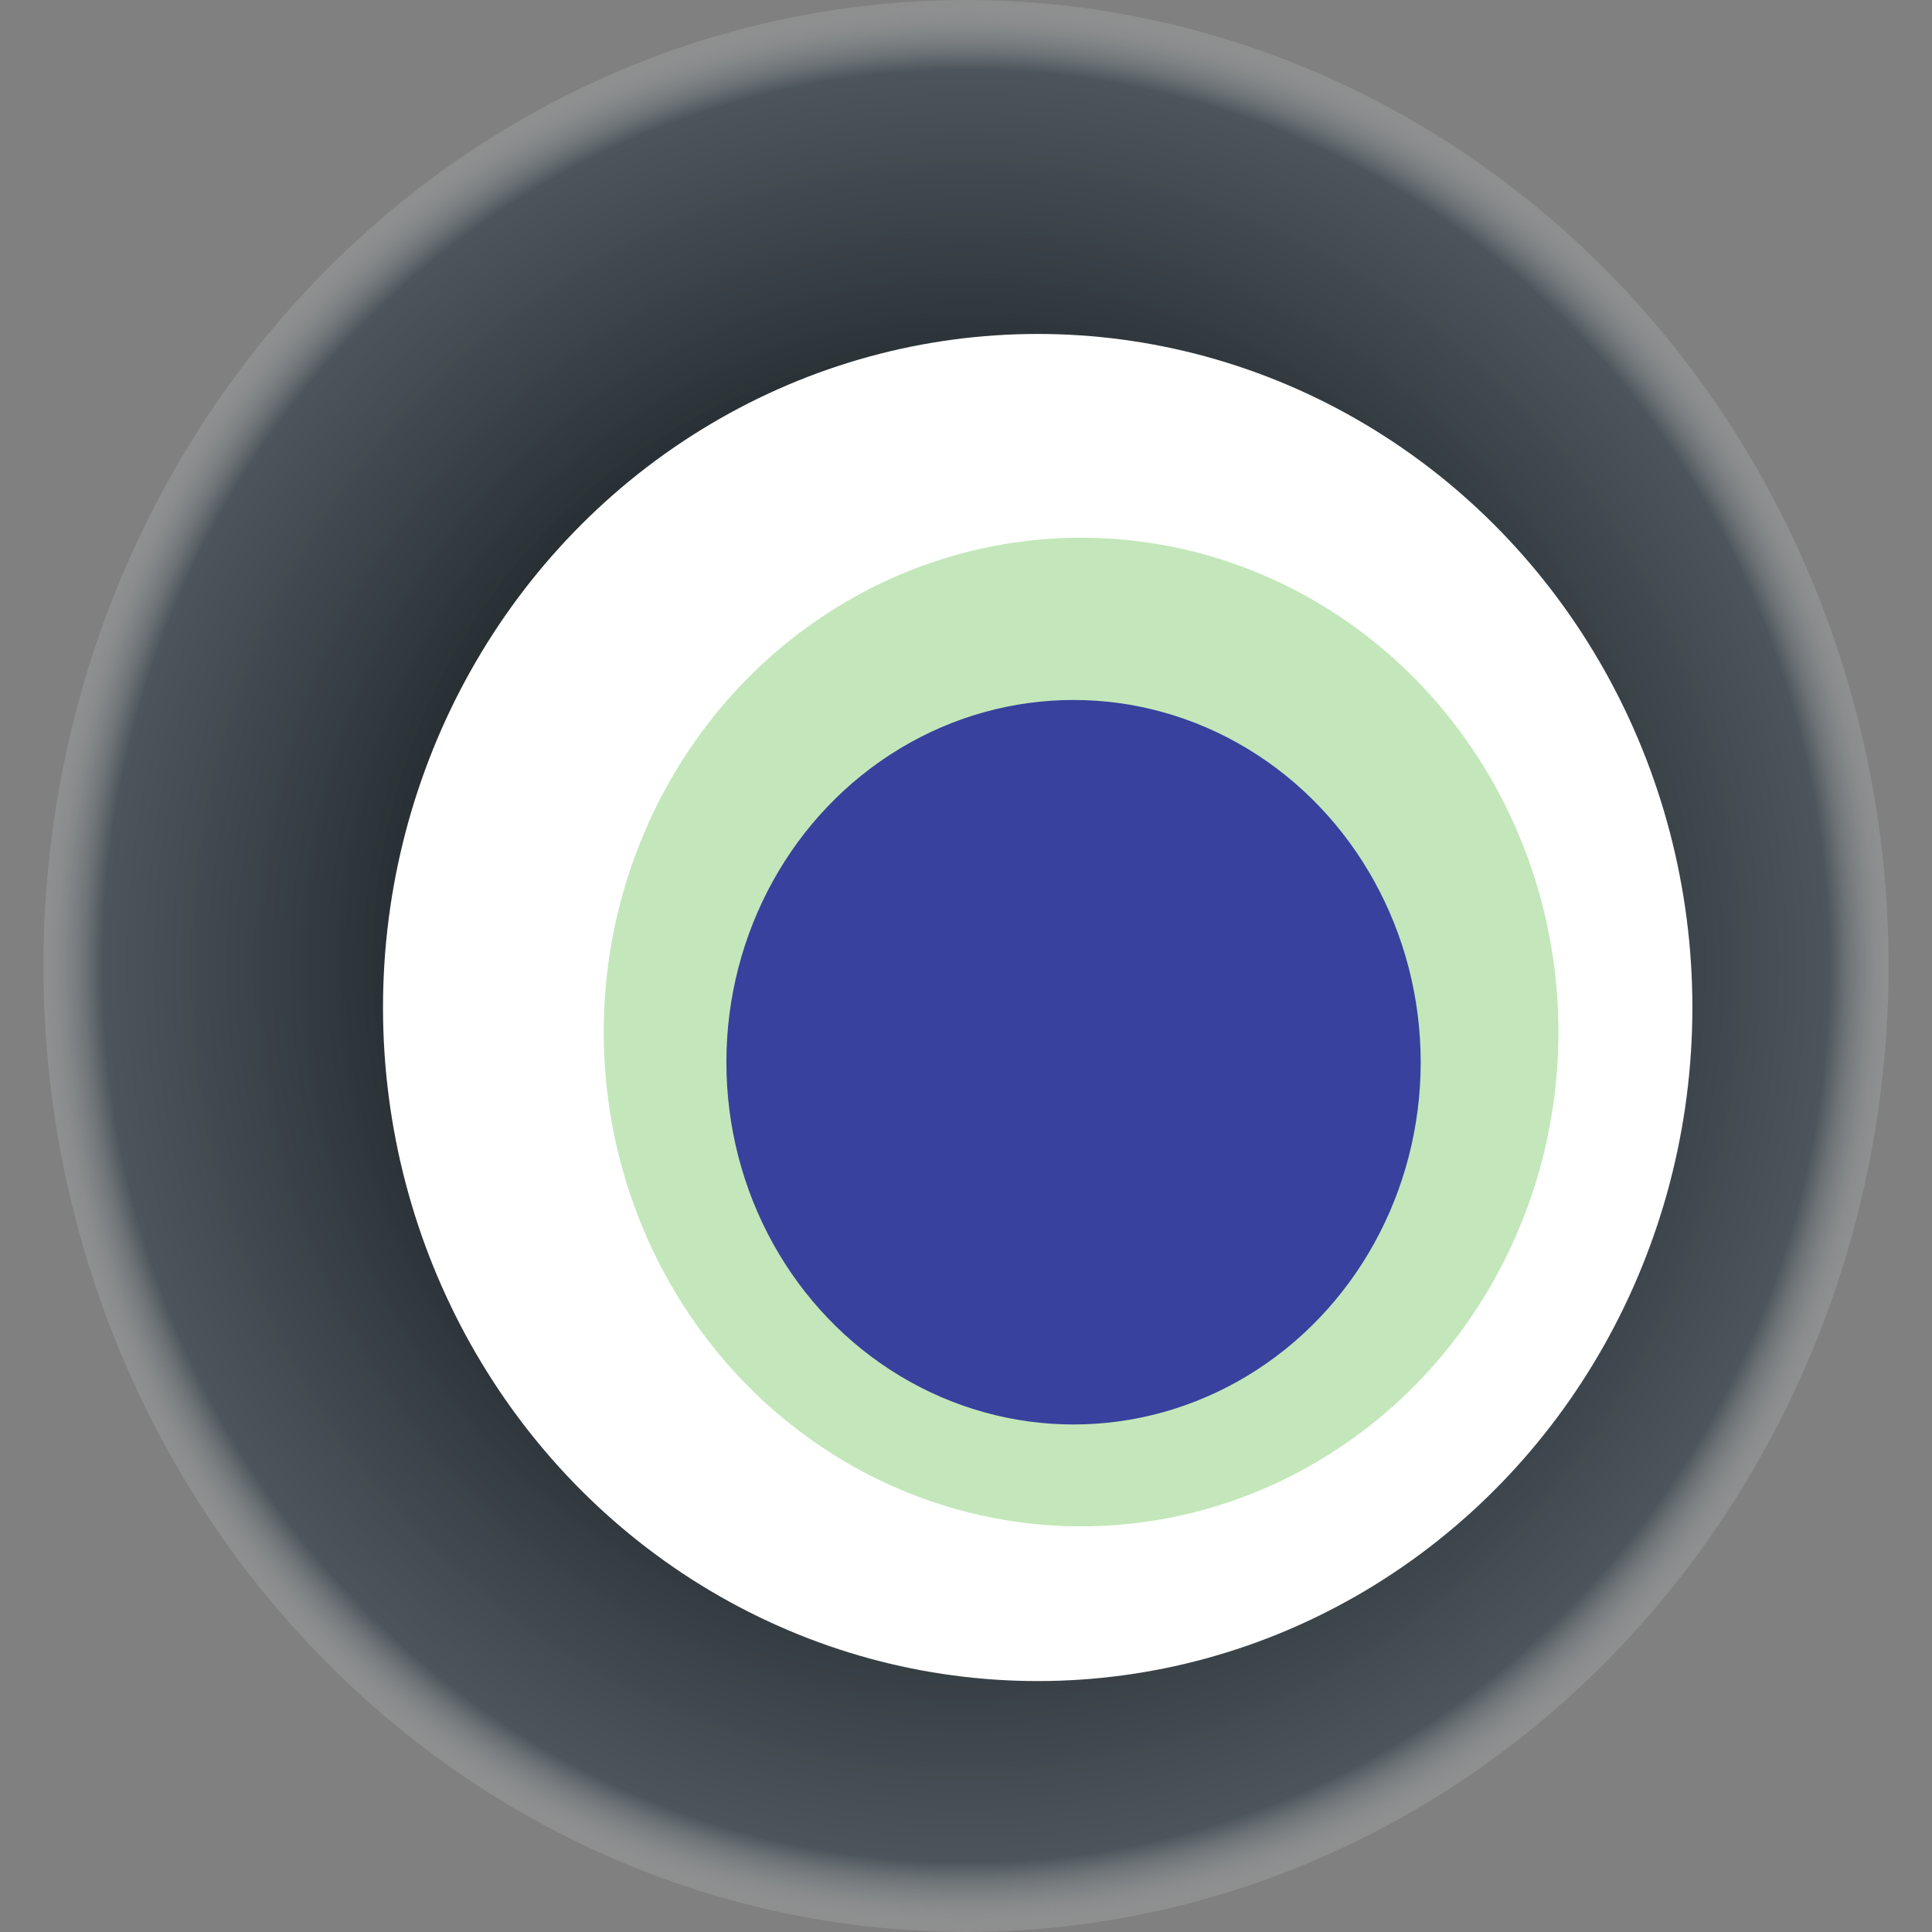
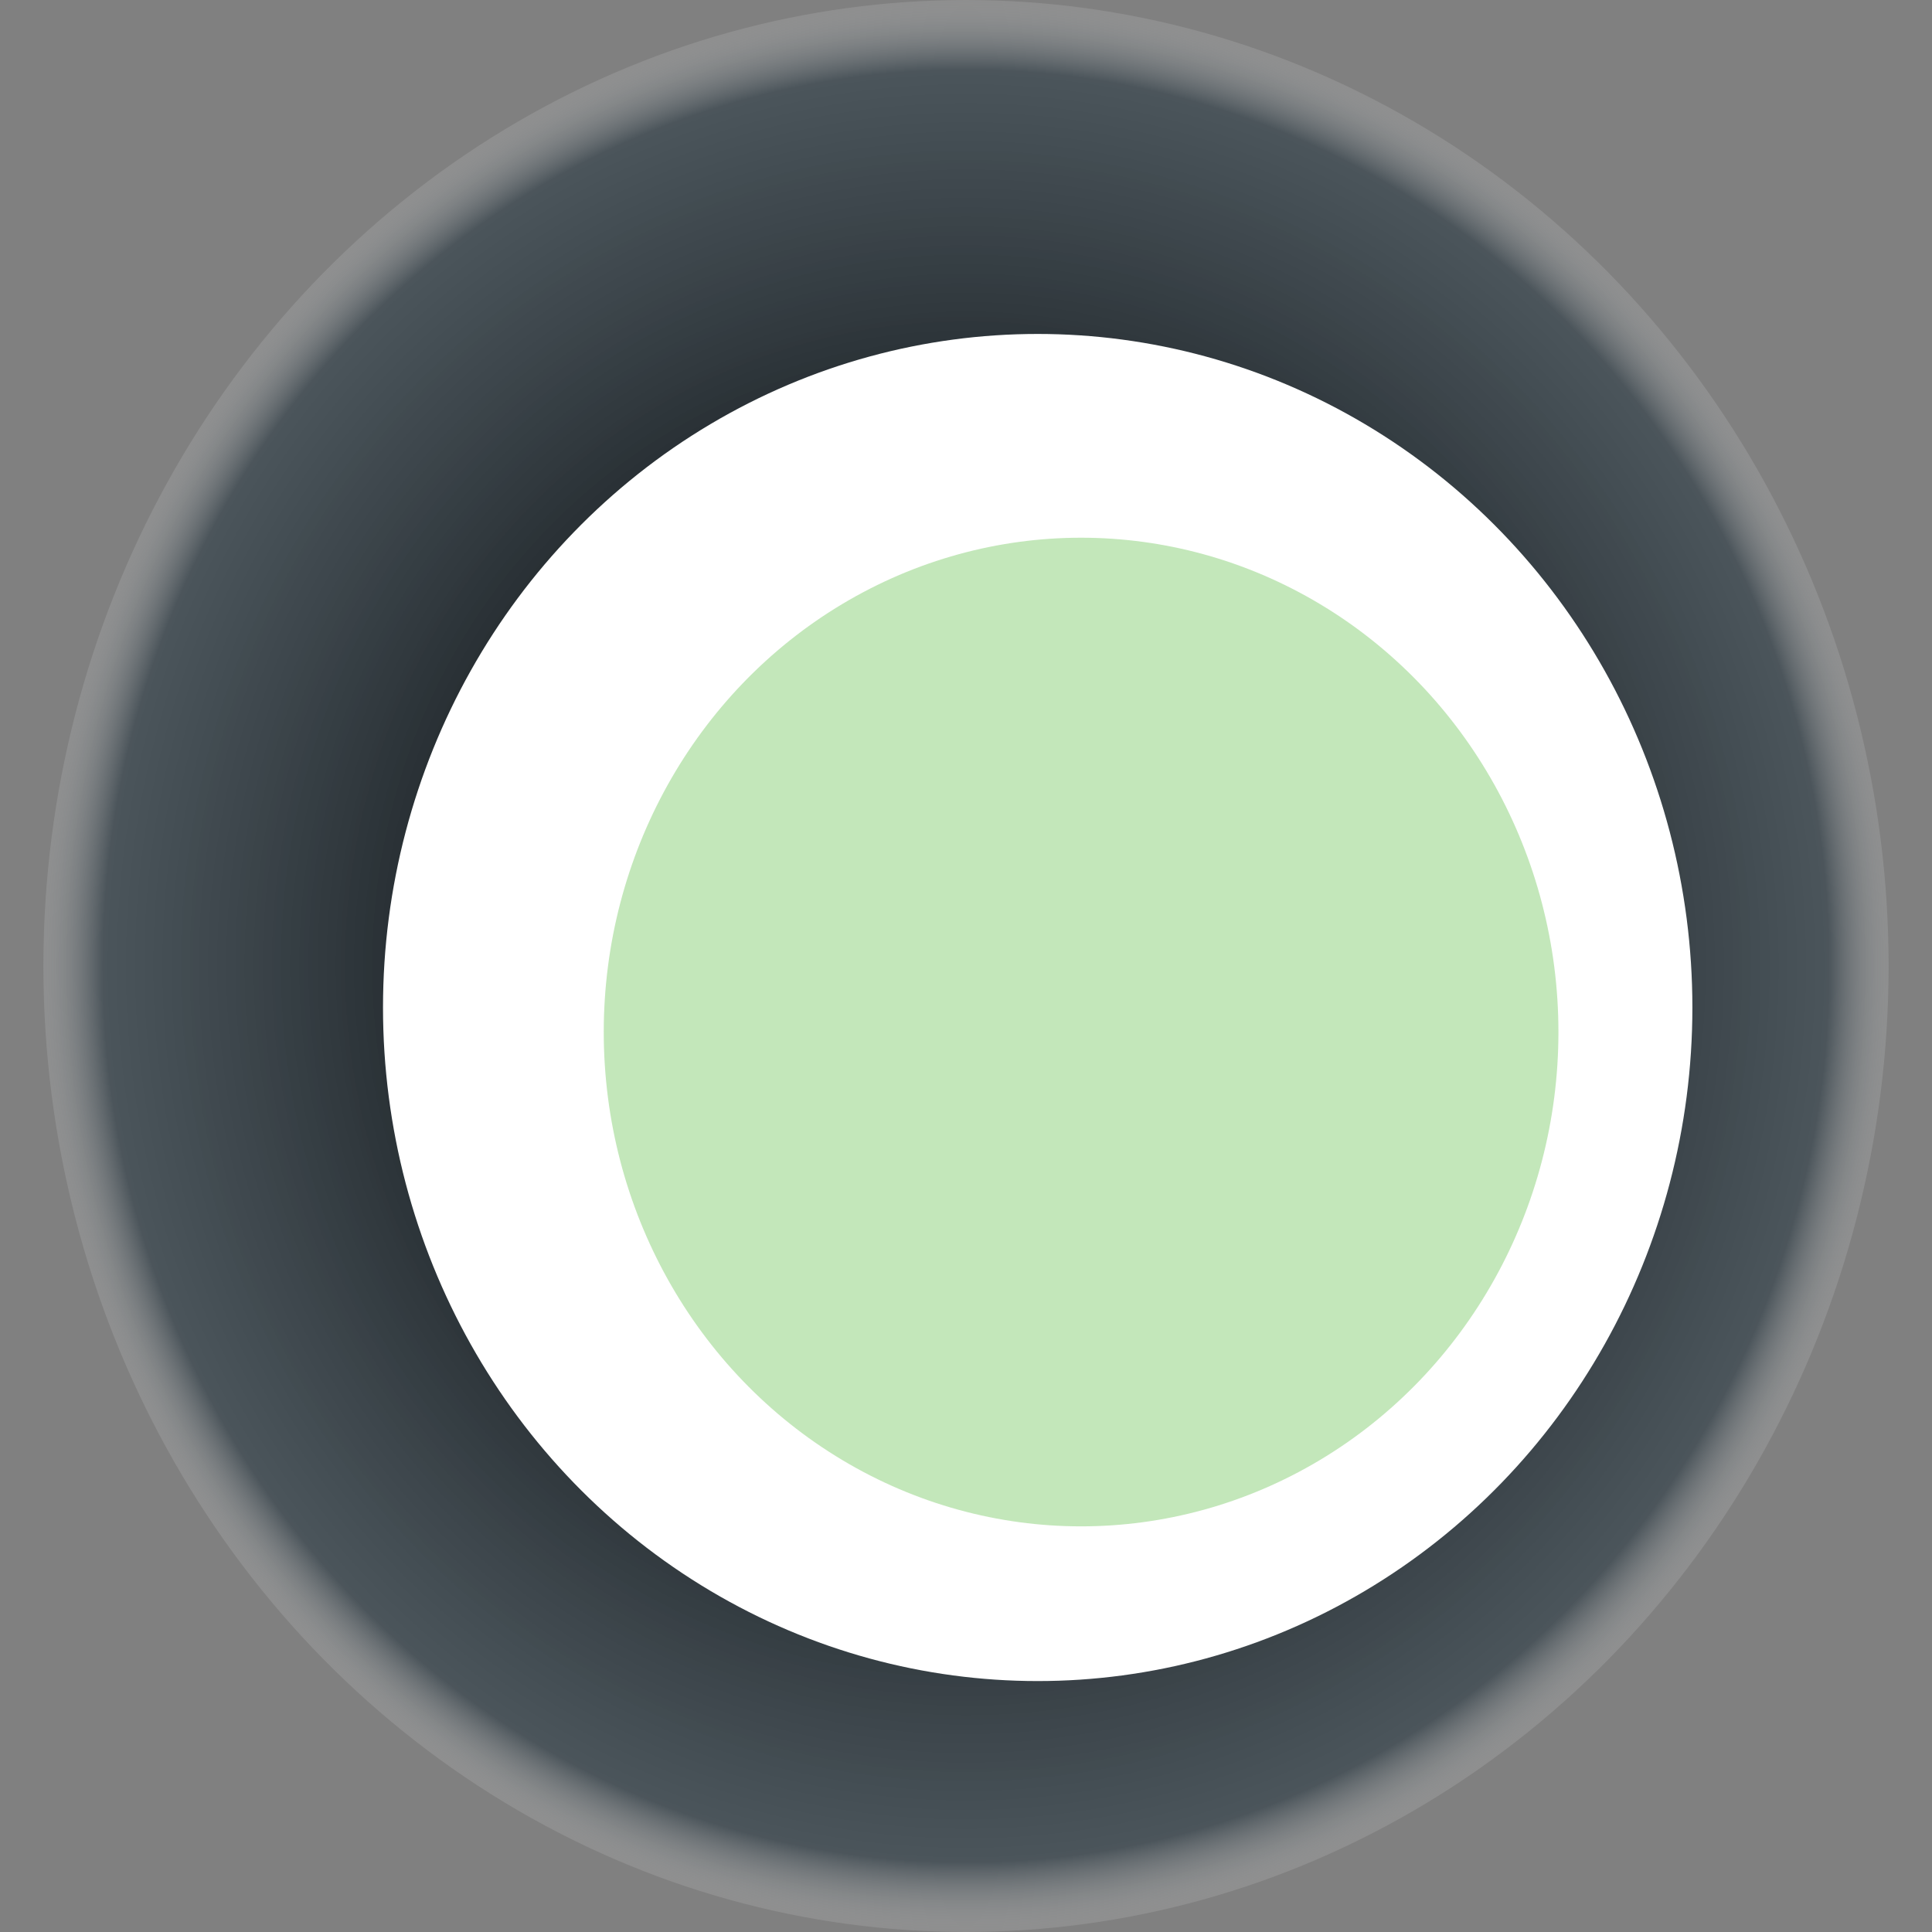
<svg xmlns="http://www.w3.org/2000/svg" width="1024" height="1024">
  <rect width="100%" height="100%" fill="#808080" stroke="none" />
  <g>
    <title>0xd4d8564baace86315f02e91d1afd54a5979719e3</title>
    <ellipse ry="512" rx="489" cy="512" cx="512" fill="url(#e_1_g)" />
    <ellipse ry="357" rx="347" cy="534" cx="550" fill="#FFF" />
    <ellipse ry="262" rx="253" cy="547" cx="573" fill="rgba(54,174,26,0.3)" />
-     <ellipse ry="192" rx="184" cy="563" cx="569" fill="rgba(22, 24, 150, 0.8)" />
    <animateTransform attributeName="transform" begin="0s" dur="14s" type="rotate" from="360 512 512" to="0 512 512" repeatCount="indefinite" />
    <defs>
      <radialGradient id="e_1_g">
        <stop offset="30%" stop-color="#000" />
        <stop offset="92%" stop-color="rgba(23,42,54,0.5)" />
        <stop offset="100%" stop-color="rgba(255,255,255,0.1)" />
      </radialGradient>
    </defs>
  </g>
</svg>